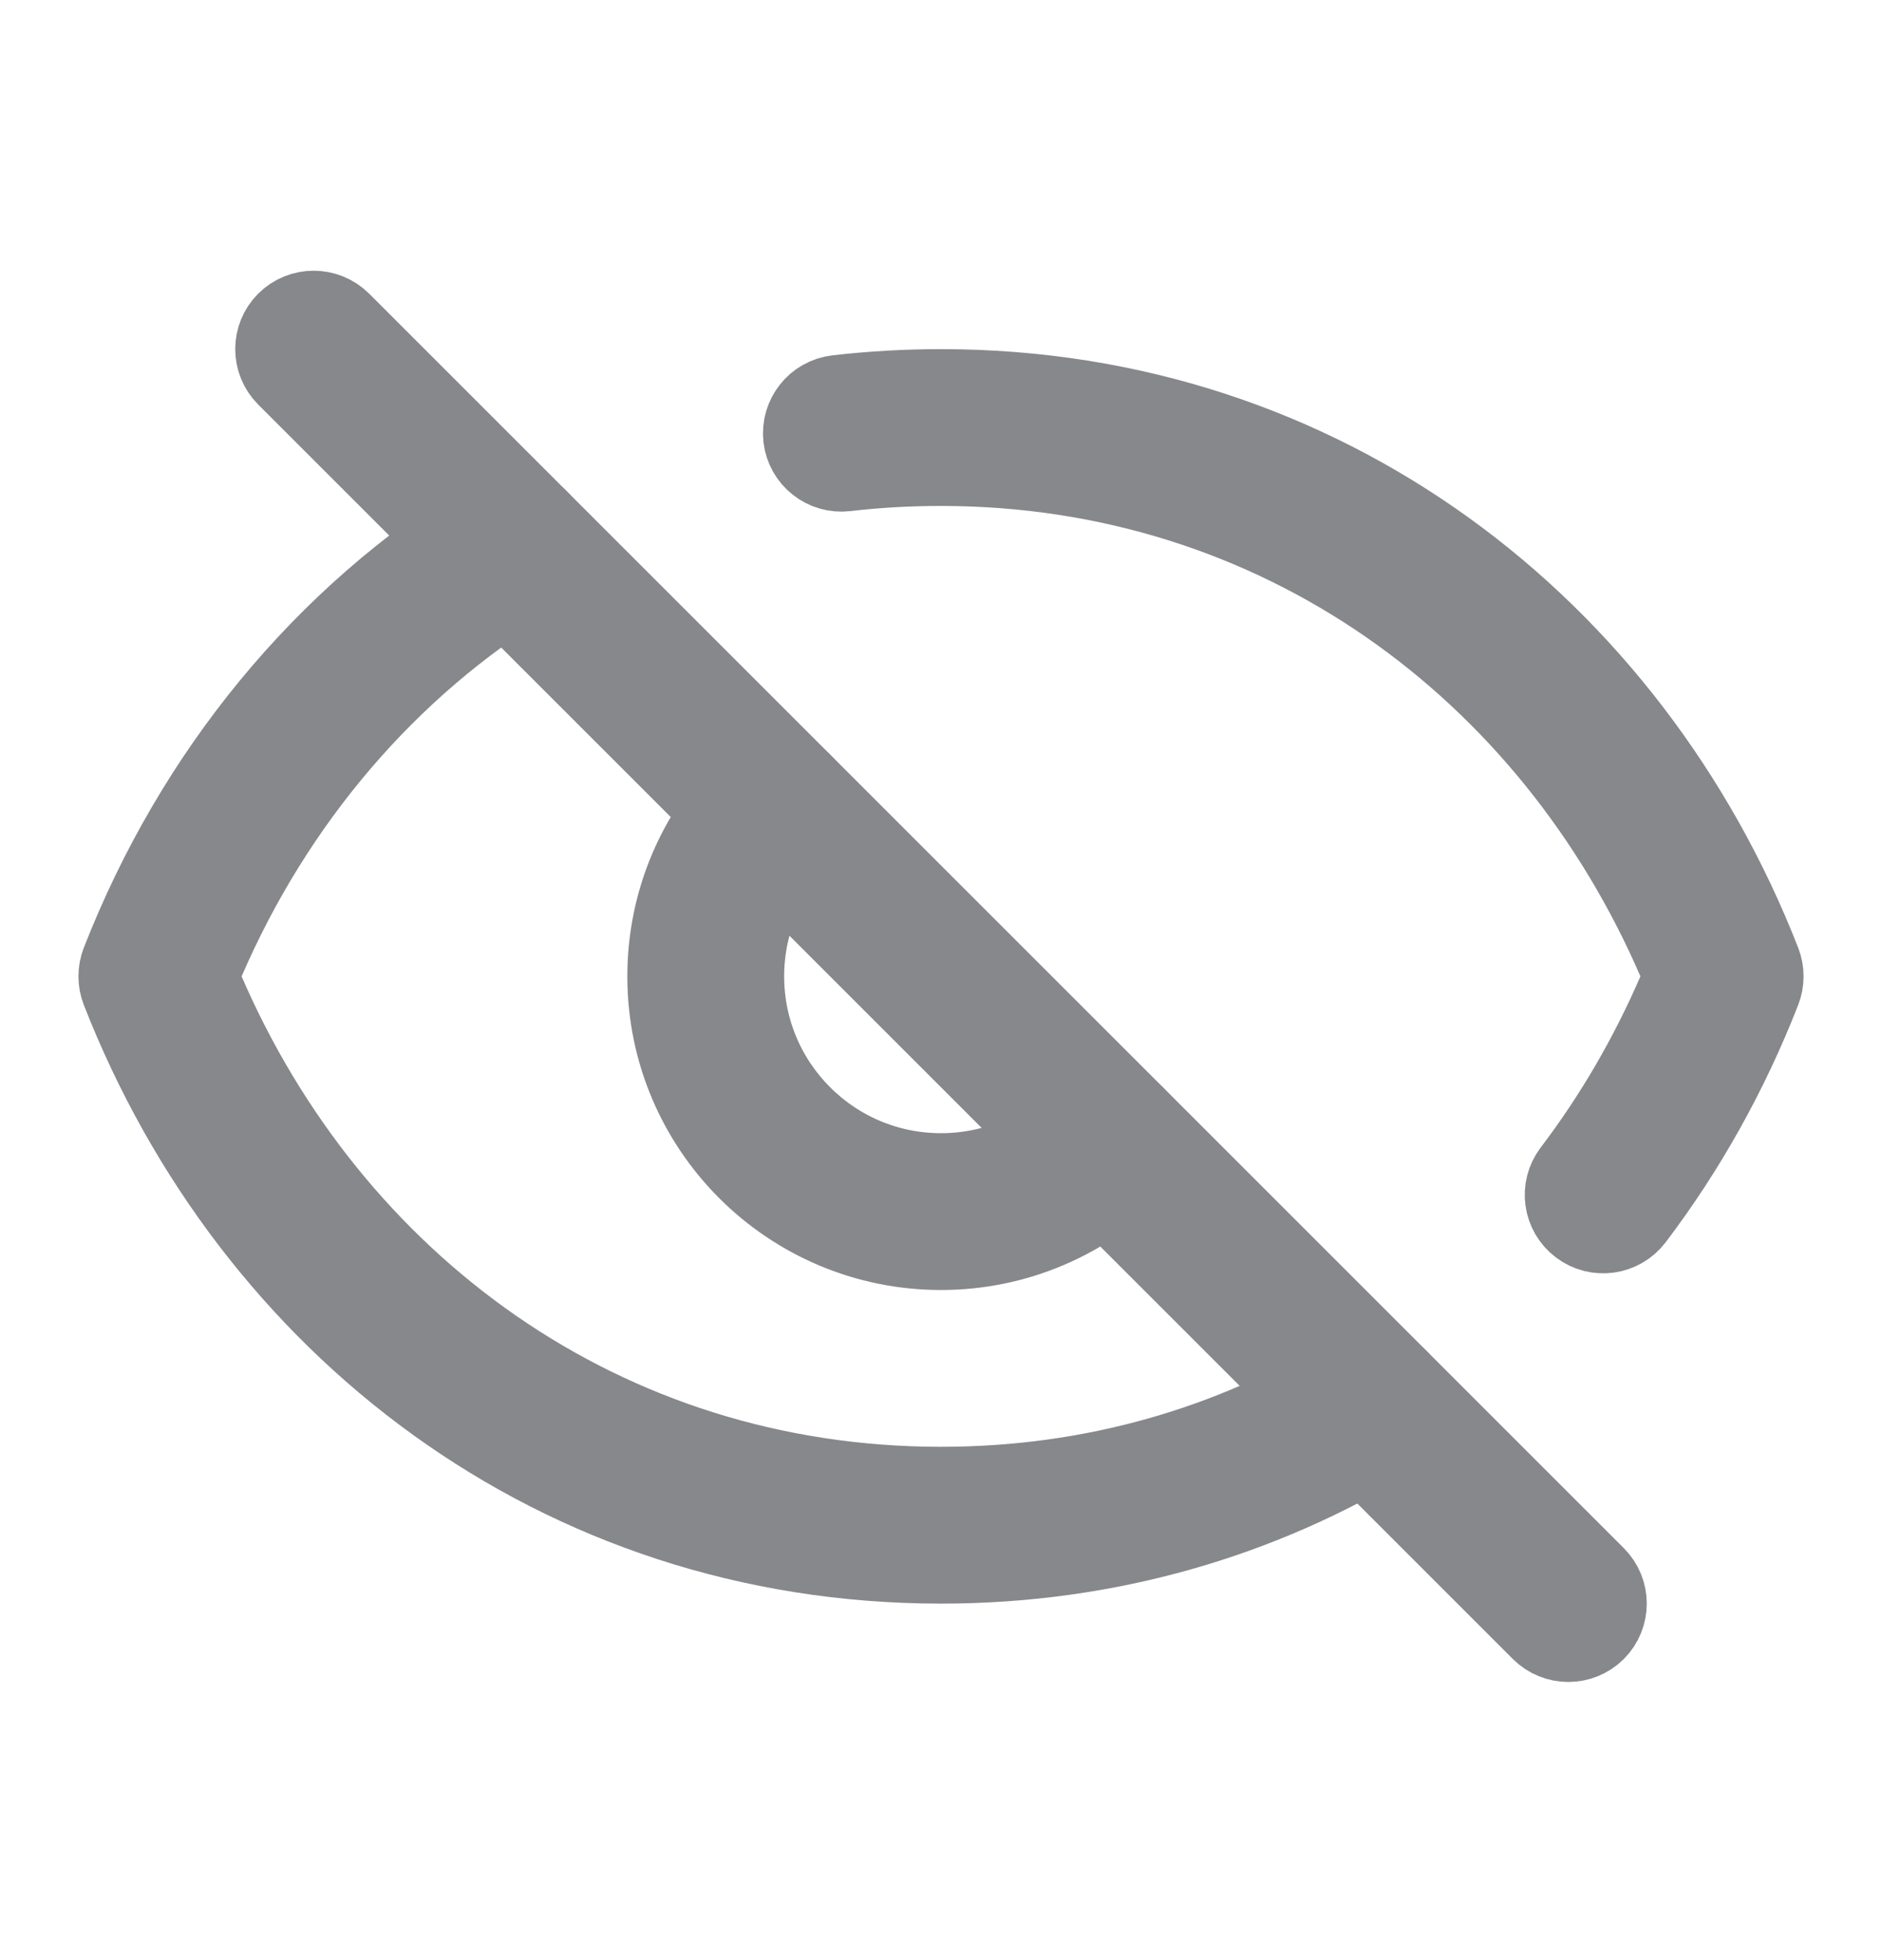
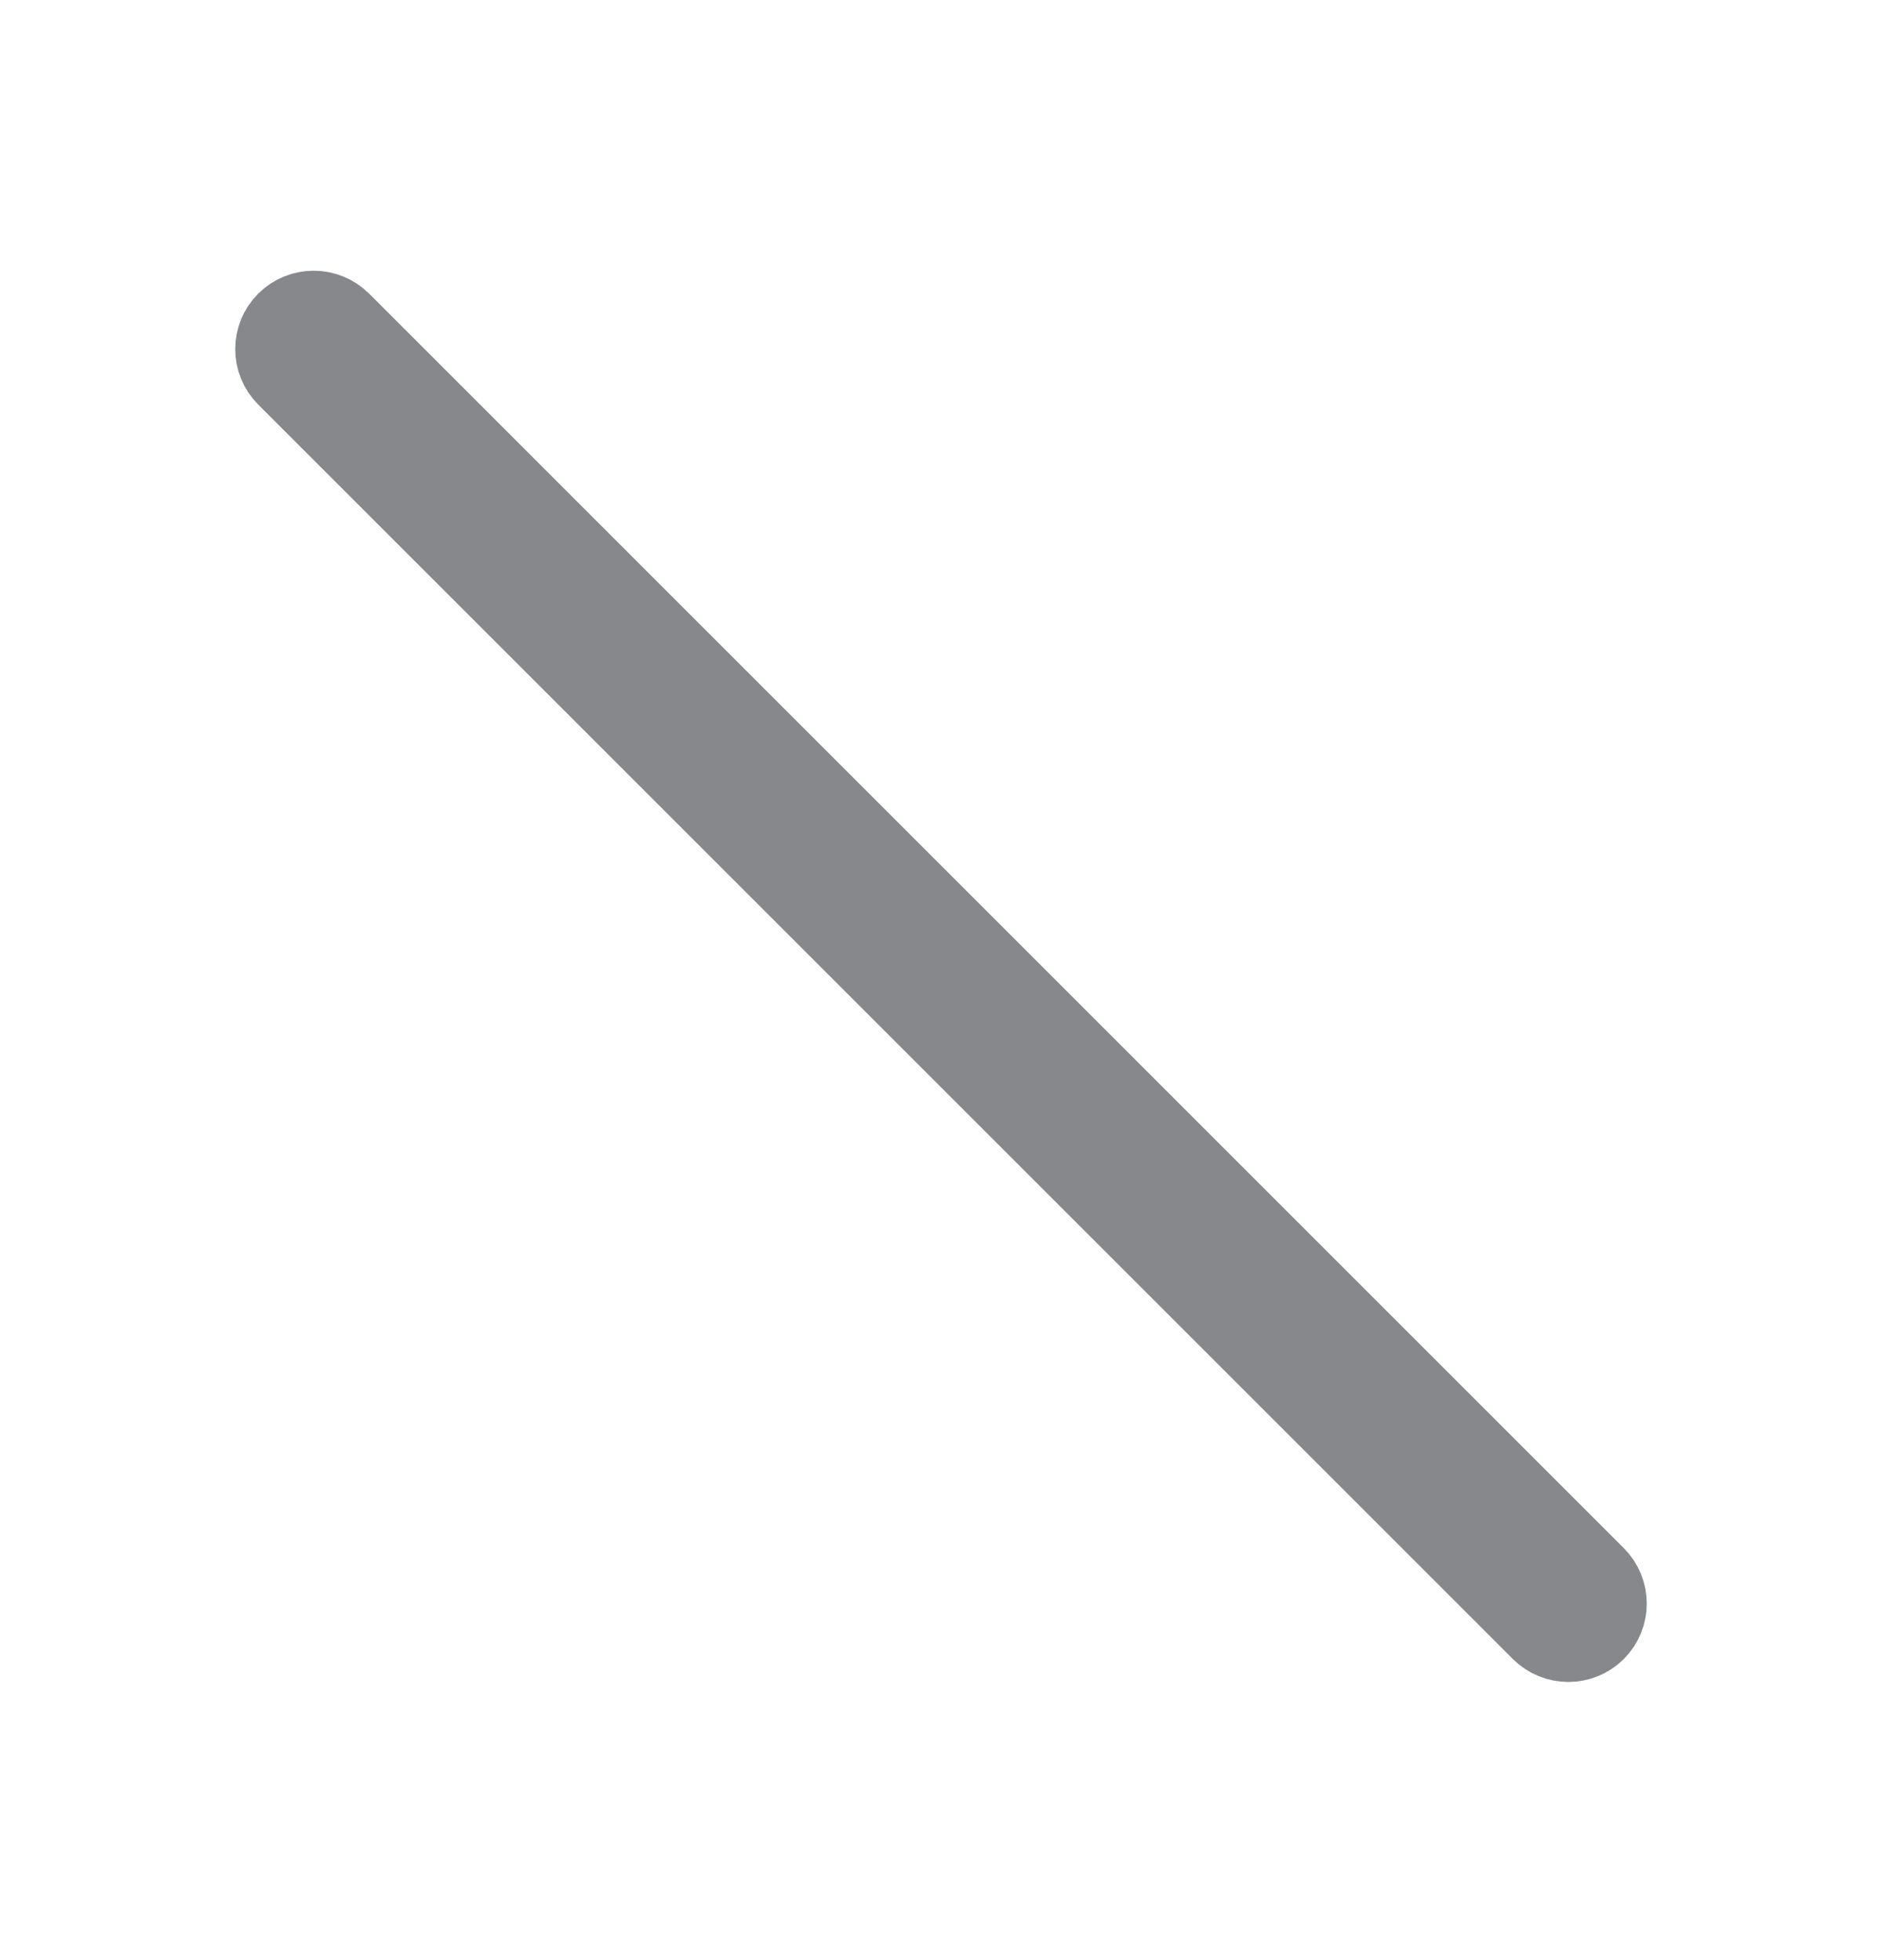
<svg xmlns="http://www.w3.org/2000/svg" width="24" height="25" viewBox="0 0 24 25" fill="none">
-   <path fill-rule="evenodd" clip-rule="evenodd" d="M12 5.953C11.588 5.953 11.183 5.976 10.788 6.022C10.514 6.054 10.265 5.858 10.233 5.584C10.202 5.309 10.398 5.061 10.672 5.029C11.106 4.979 11.549 4.953 12 4.953C16.89 4.953 20.798 8.001 22.466 12.271C22.511 12.388 22.511 12.518 22.466 12.634C22.055 13.687 21.508 14.665 20.843 15.542C20.676 15.762 20.363 15.806 20.143 15.639C19.922 15.472 19.879 15.158 20.046 14.938C20.576 14.24 21.025 13.469 21.382 12.642C21.434 12.521 21.434 12.384 21.382 12.263C19.774 8.537 16.297 5.953 12 5.953ZM6.946 6.712C7.09 6.947 7.016 7.255 6.78 7.399C4.948 8.516 3.501 10.217 2.618 12.264C2.566 12.384 2.566 12.521 2.618 12.642C4.226 16.368 7.703 18.953 12 18.953C13.945 18.953 15.715 18.424 17.22 17.506C17.456 17.362 17.764 17.437 17.907 17.673C18.051 17.908 17.977 18.216 17.741 18.36C16.081 19.373 14.13 19.953 12 19.953C7.11 19.953 3.202 16.904 1.534 12.634C1.489 12.518 1.489 12.388 1.534 12.271C2.473 9.867 4.12 7.85 6.259 6.545C6.495 6.401 6.803 6.476 6.946 6.712ZM10.232 9.978C10.428 10.173 10.428 10.489 10.232 10.685C9.779 11.138 9.5 11.762 9.5 12.453C9.5 13.833 10.619 14.953 12 14.953C12.691 14.953 13.315 14.673 13.768 14.22C13.963 14.025 14.28 14.025 14.475 14.22C14.67 14.415 14.67 14.732 14.475 14.927C13.842 15.56 12.966 15.953 12 15.953C10.067 15.953 8.5 14.386 8.5 12.453C8.5 11.486 8.892 10.611 9.525 9.978C9.72 9.782 10.037 9.782 10.232 9.978Z" fill="#86888B" stroke="#86888B" />
  <path fill-rule="evenodd" clip-rule="evenodd" d="M3.646 4.099C3.842 3.904 4.158 3.904 4.354 4.099L20.354 20.099C20.549 20.294 20.549 20.611 20.354 20.806C20.158 21.001 19.842 21.001 19.646 20.806L3.646 4.806C3.451 4.611 3.451 4.294 3.646 4.099Z" fill="#86888B" stroke="#86888B" />
</svg>